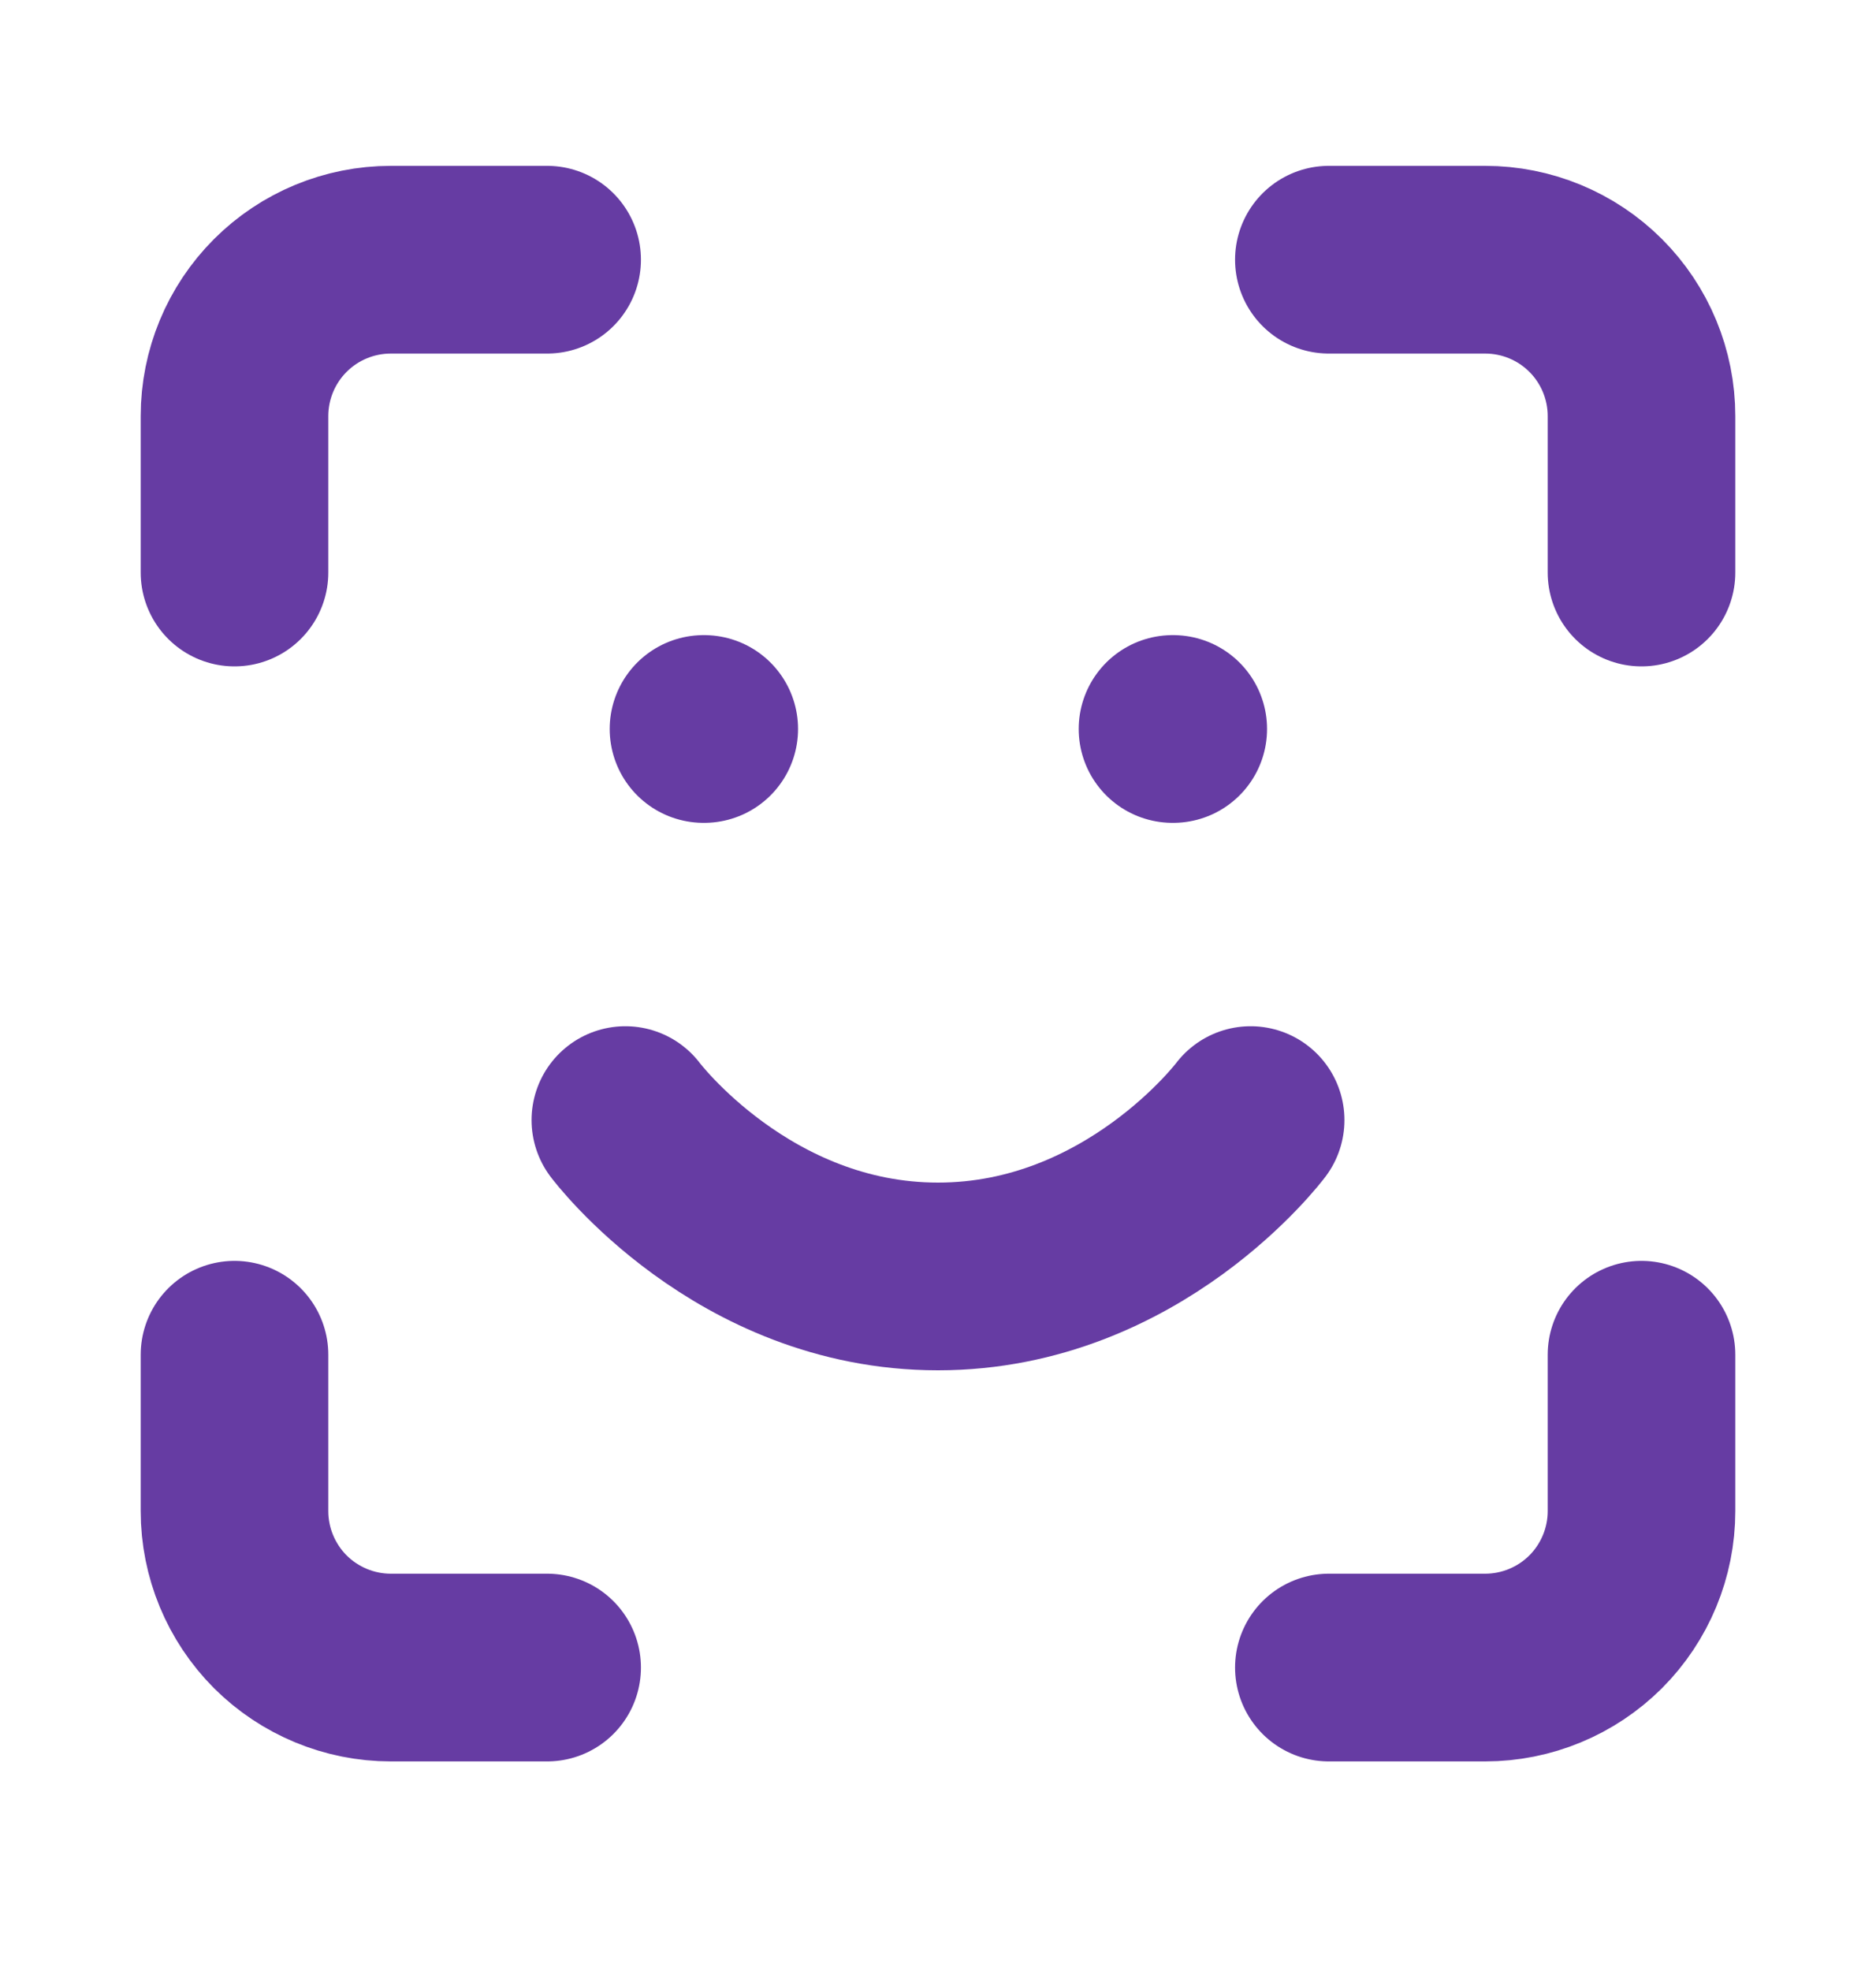
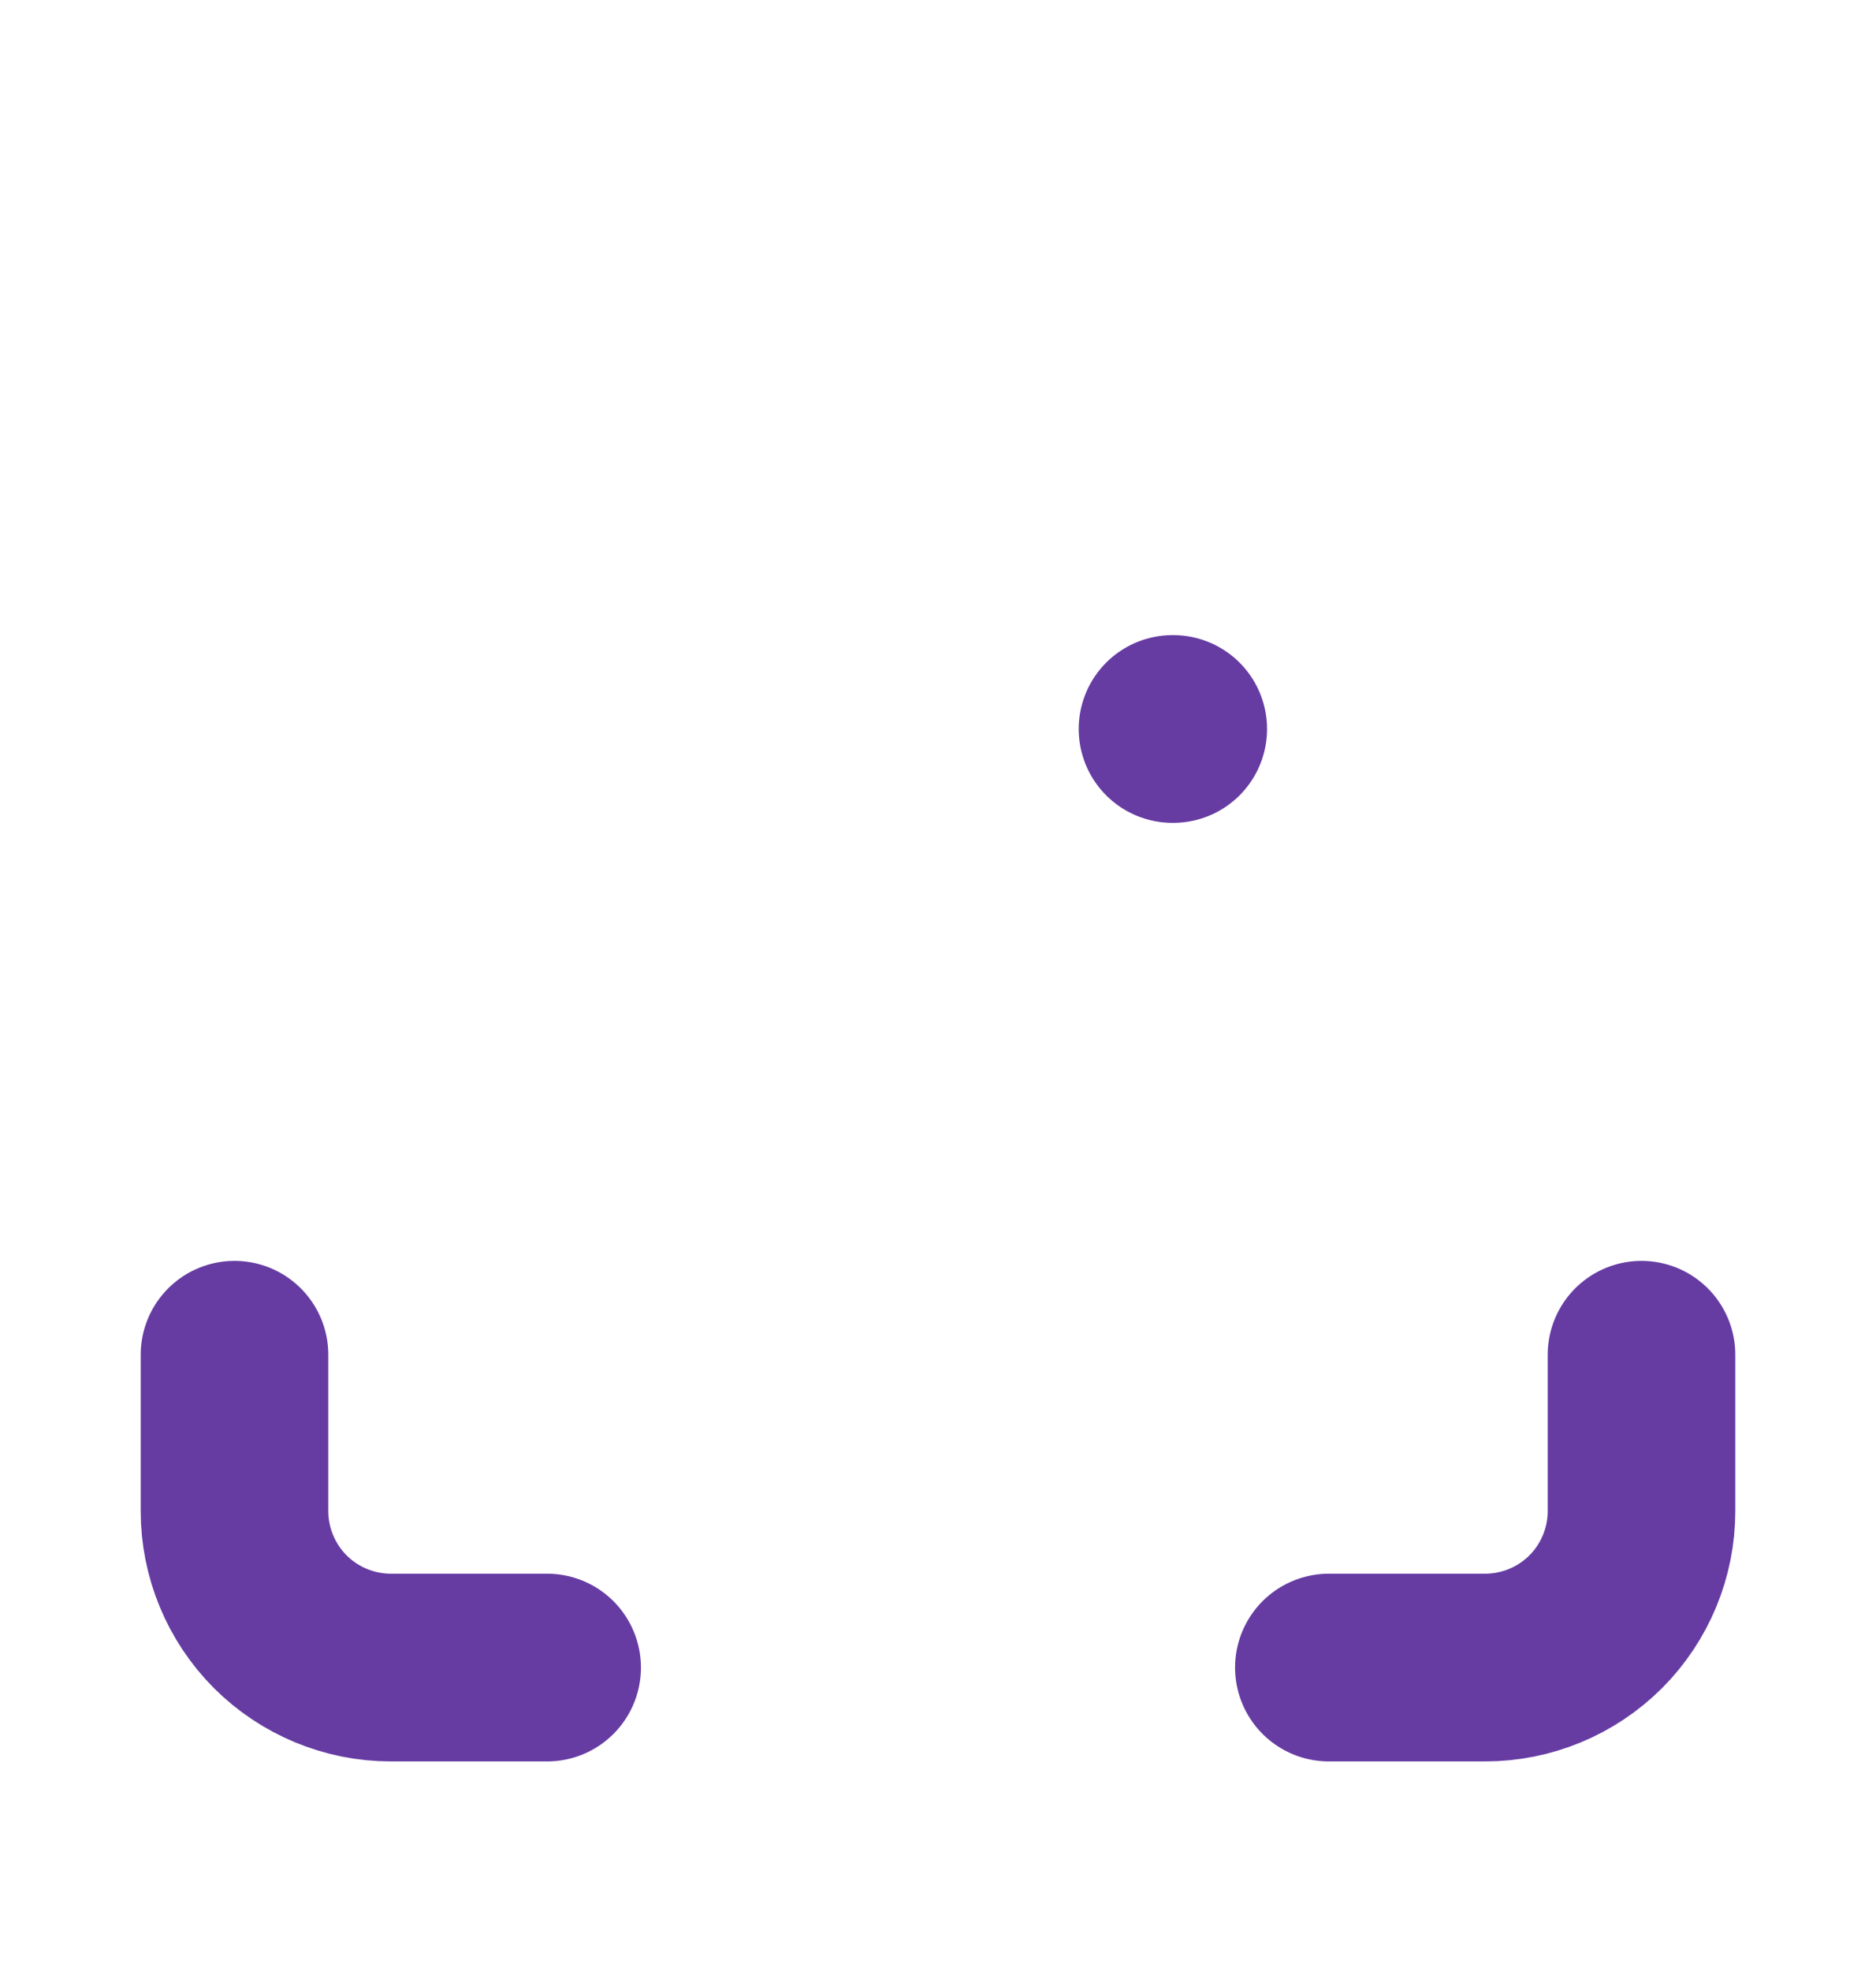
<svg xmlns="http://www.w3.org/2000/svg" width="20" height="21" viewBox="0 0 20 21" fill="none">
-   <path d="M2.5 6.1V4.433C2.5 3.991 2.676 3.567 2.988 3.255C3.301 2.942 3.725 2.767 4.167 2.767H5.833" stroke="#663CA3" stroke-width="2" stroke-linecap="round" stroke-linejoin="round" />
-   <path d="M14.167 2.767H15.833C16.275 2.767 16.699 2.942 17.012 3.255C17.324 3.567 17.5 3.991 17.5 4.433V6.1" stroke="#663CA3" stroke-width="2" stroke-linecap="round" stroke-linejoin="round" />
  <path d="M17.5 14.434V16.1C17.5 16.542 17.324 16.966 17.012 17.279C16.699 17.591 16.275 17.767 15.833 17.767H14.167" stroke="#663CA3" stroke-width="2" stroke-linecap="round" stroke-linejoin="round" />
  <path d="M5.833 17.767H4.167C3.725 17.767 3.301 17.591 2.988 17.279C2.676 16.966 2.5 16.542 2.5 16.1V14.434" stroke="#663CA3" stroke-width="2" stroke-linecap="round" stroke-linejoin="round" />
-   <path d="M6.667 11.934C6.667 11.934 7.917 13.6 10 13.6C12.083 13.6 13.333 11.934 13.333 11.934" stroke="#663CA3" stroke-width="2" stroke-linecap="round" stroke-linejoin="round" />
-   <path d="M7.5 7.767H7.508" stroke="#663CA3" stroke-width="2" stroke-linecap="round" stroke-linejoin="round" />
  <path d="M12.5 7.767H12.508" stroke="#663CA3" stroke-width="2" stroke-linecap="round" stroke-linejoin="round" />
</svg>